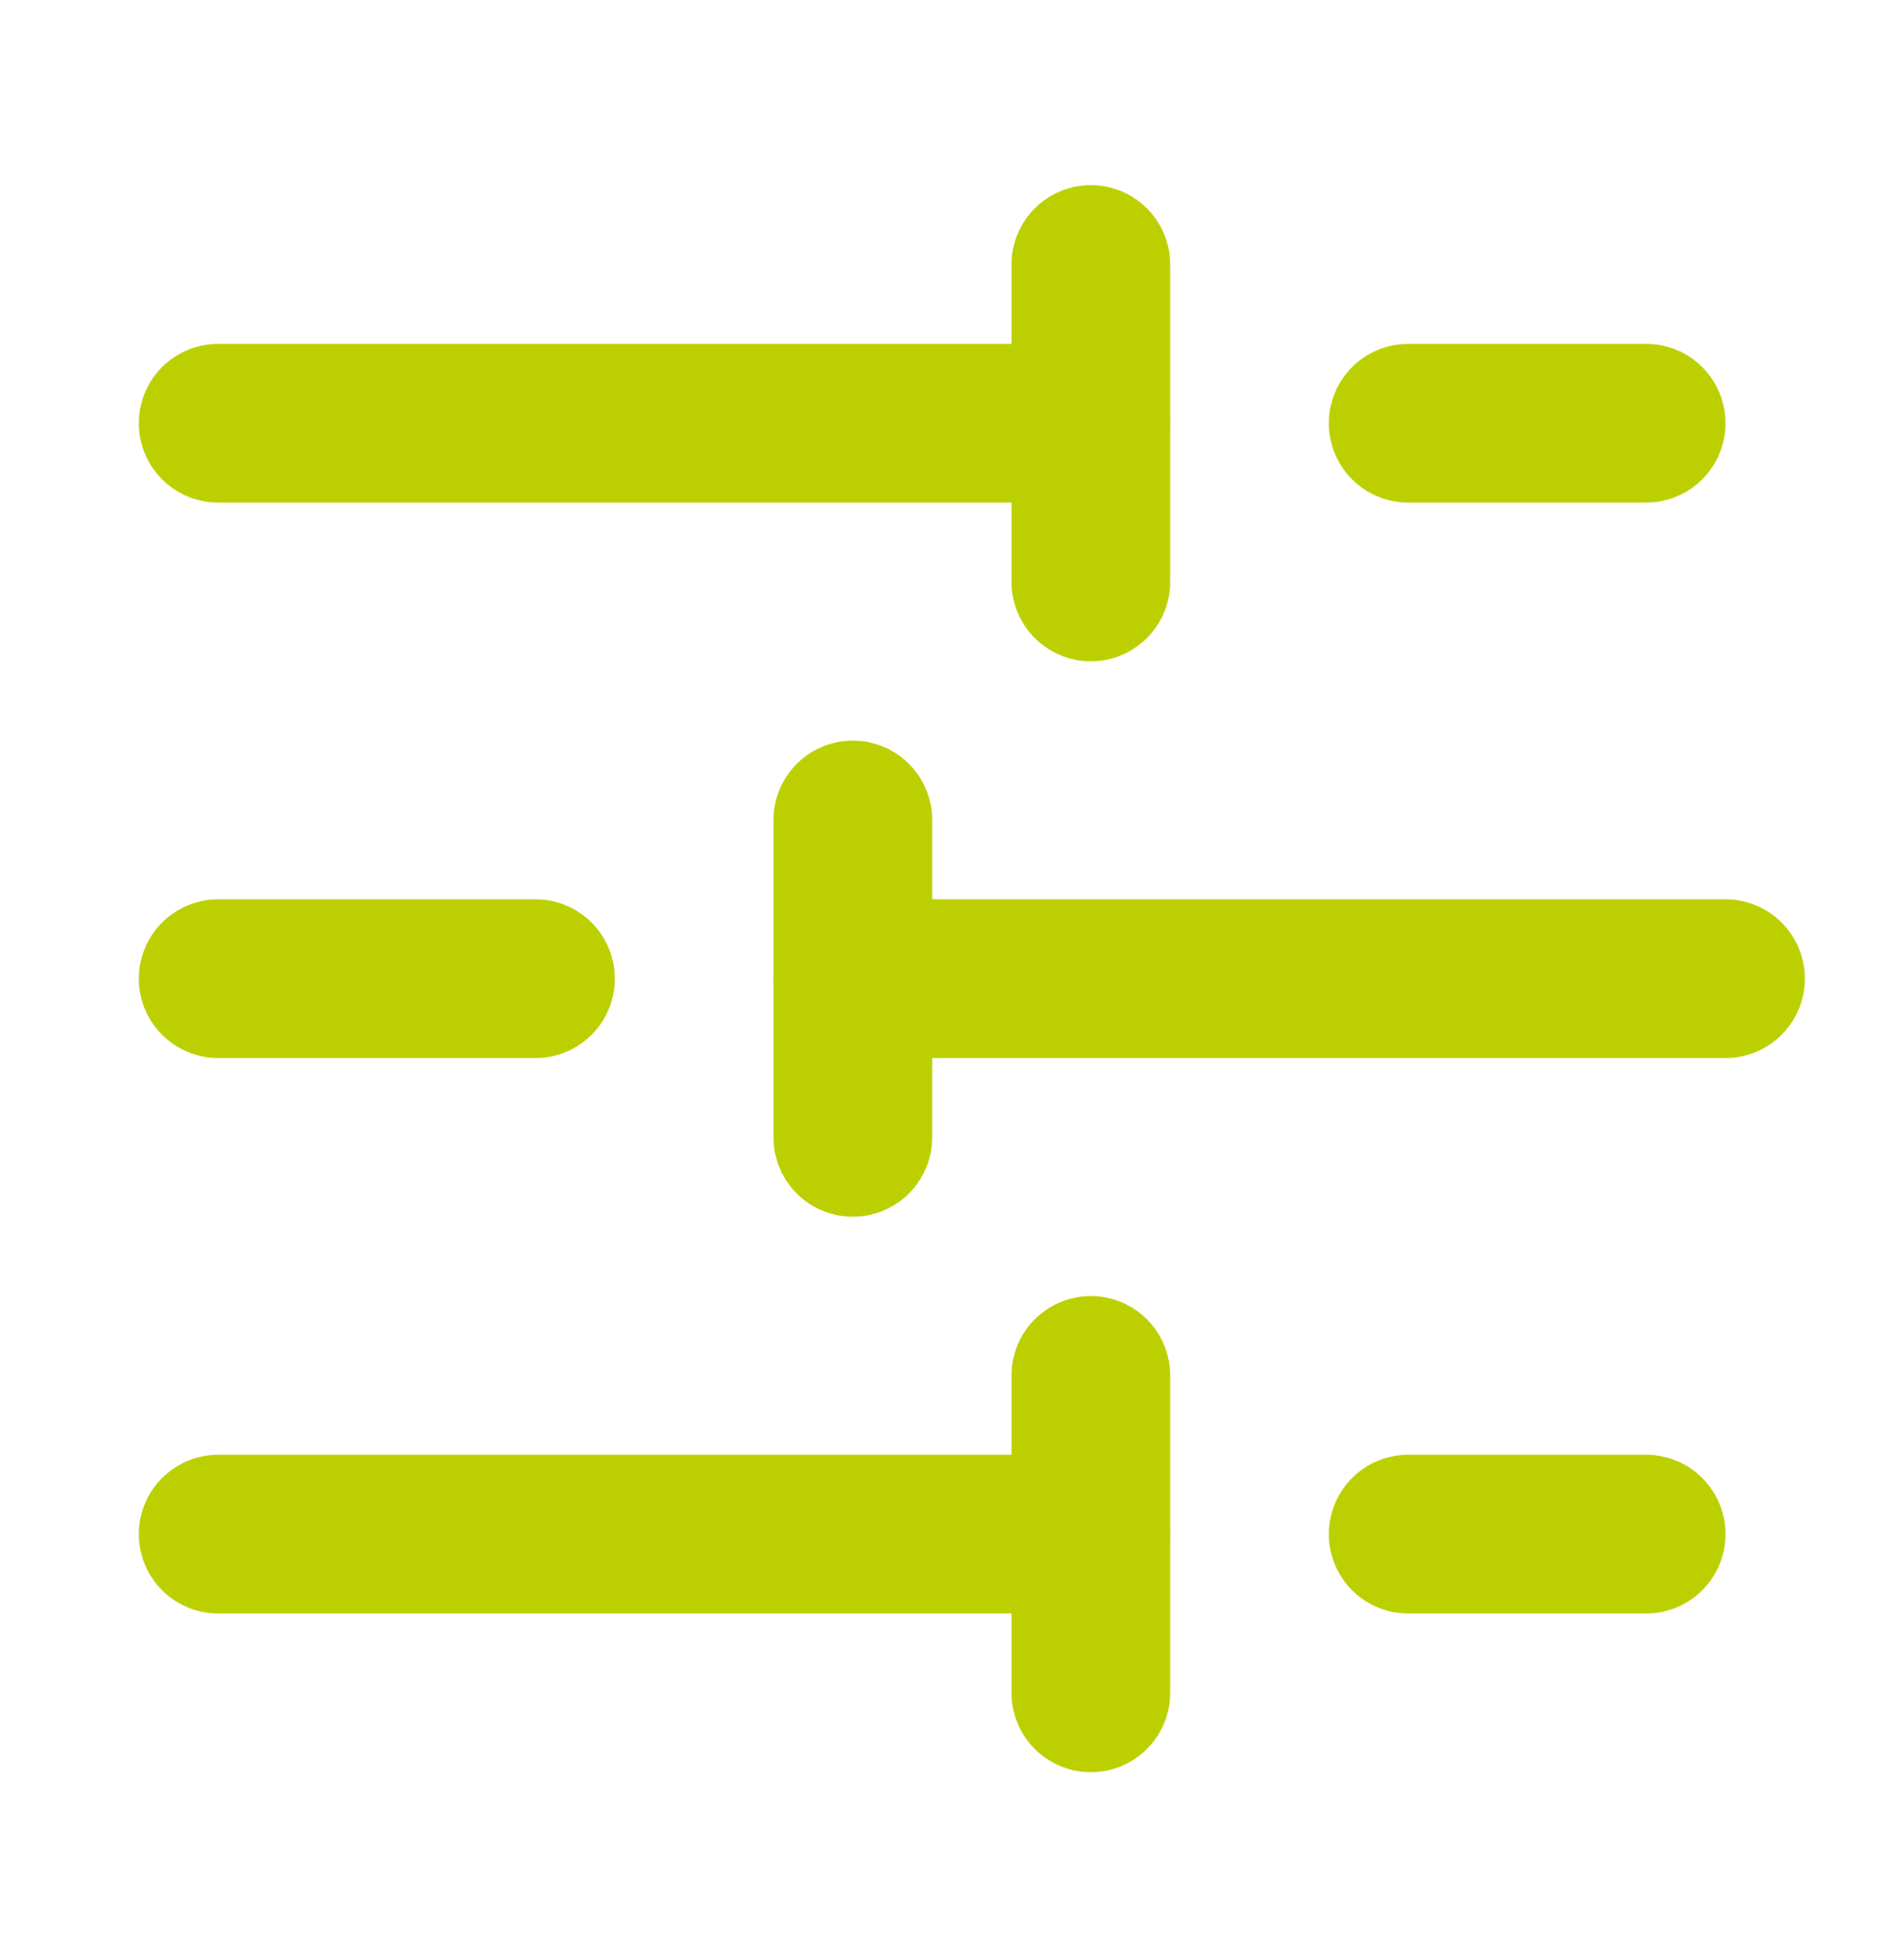
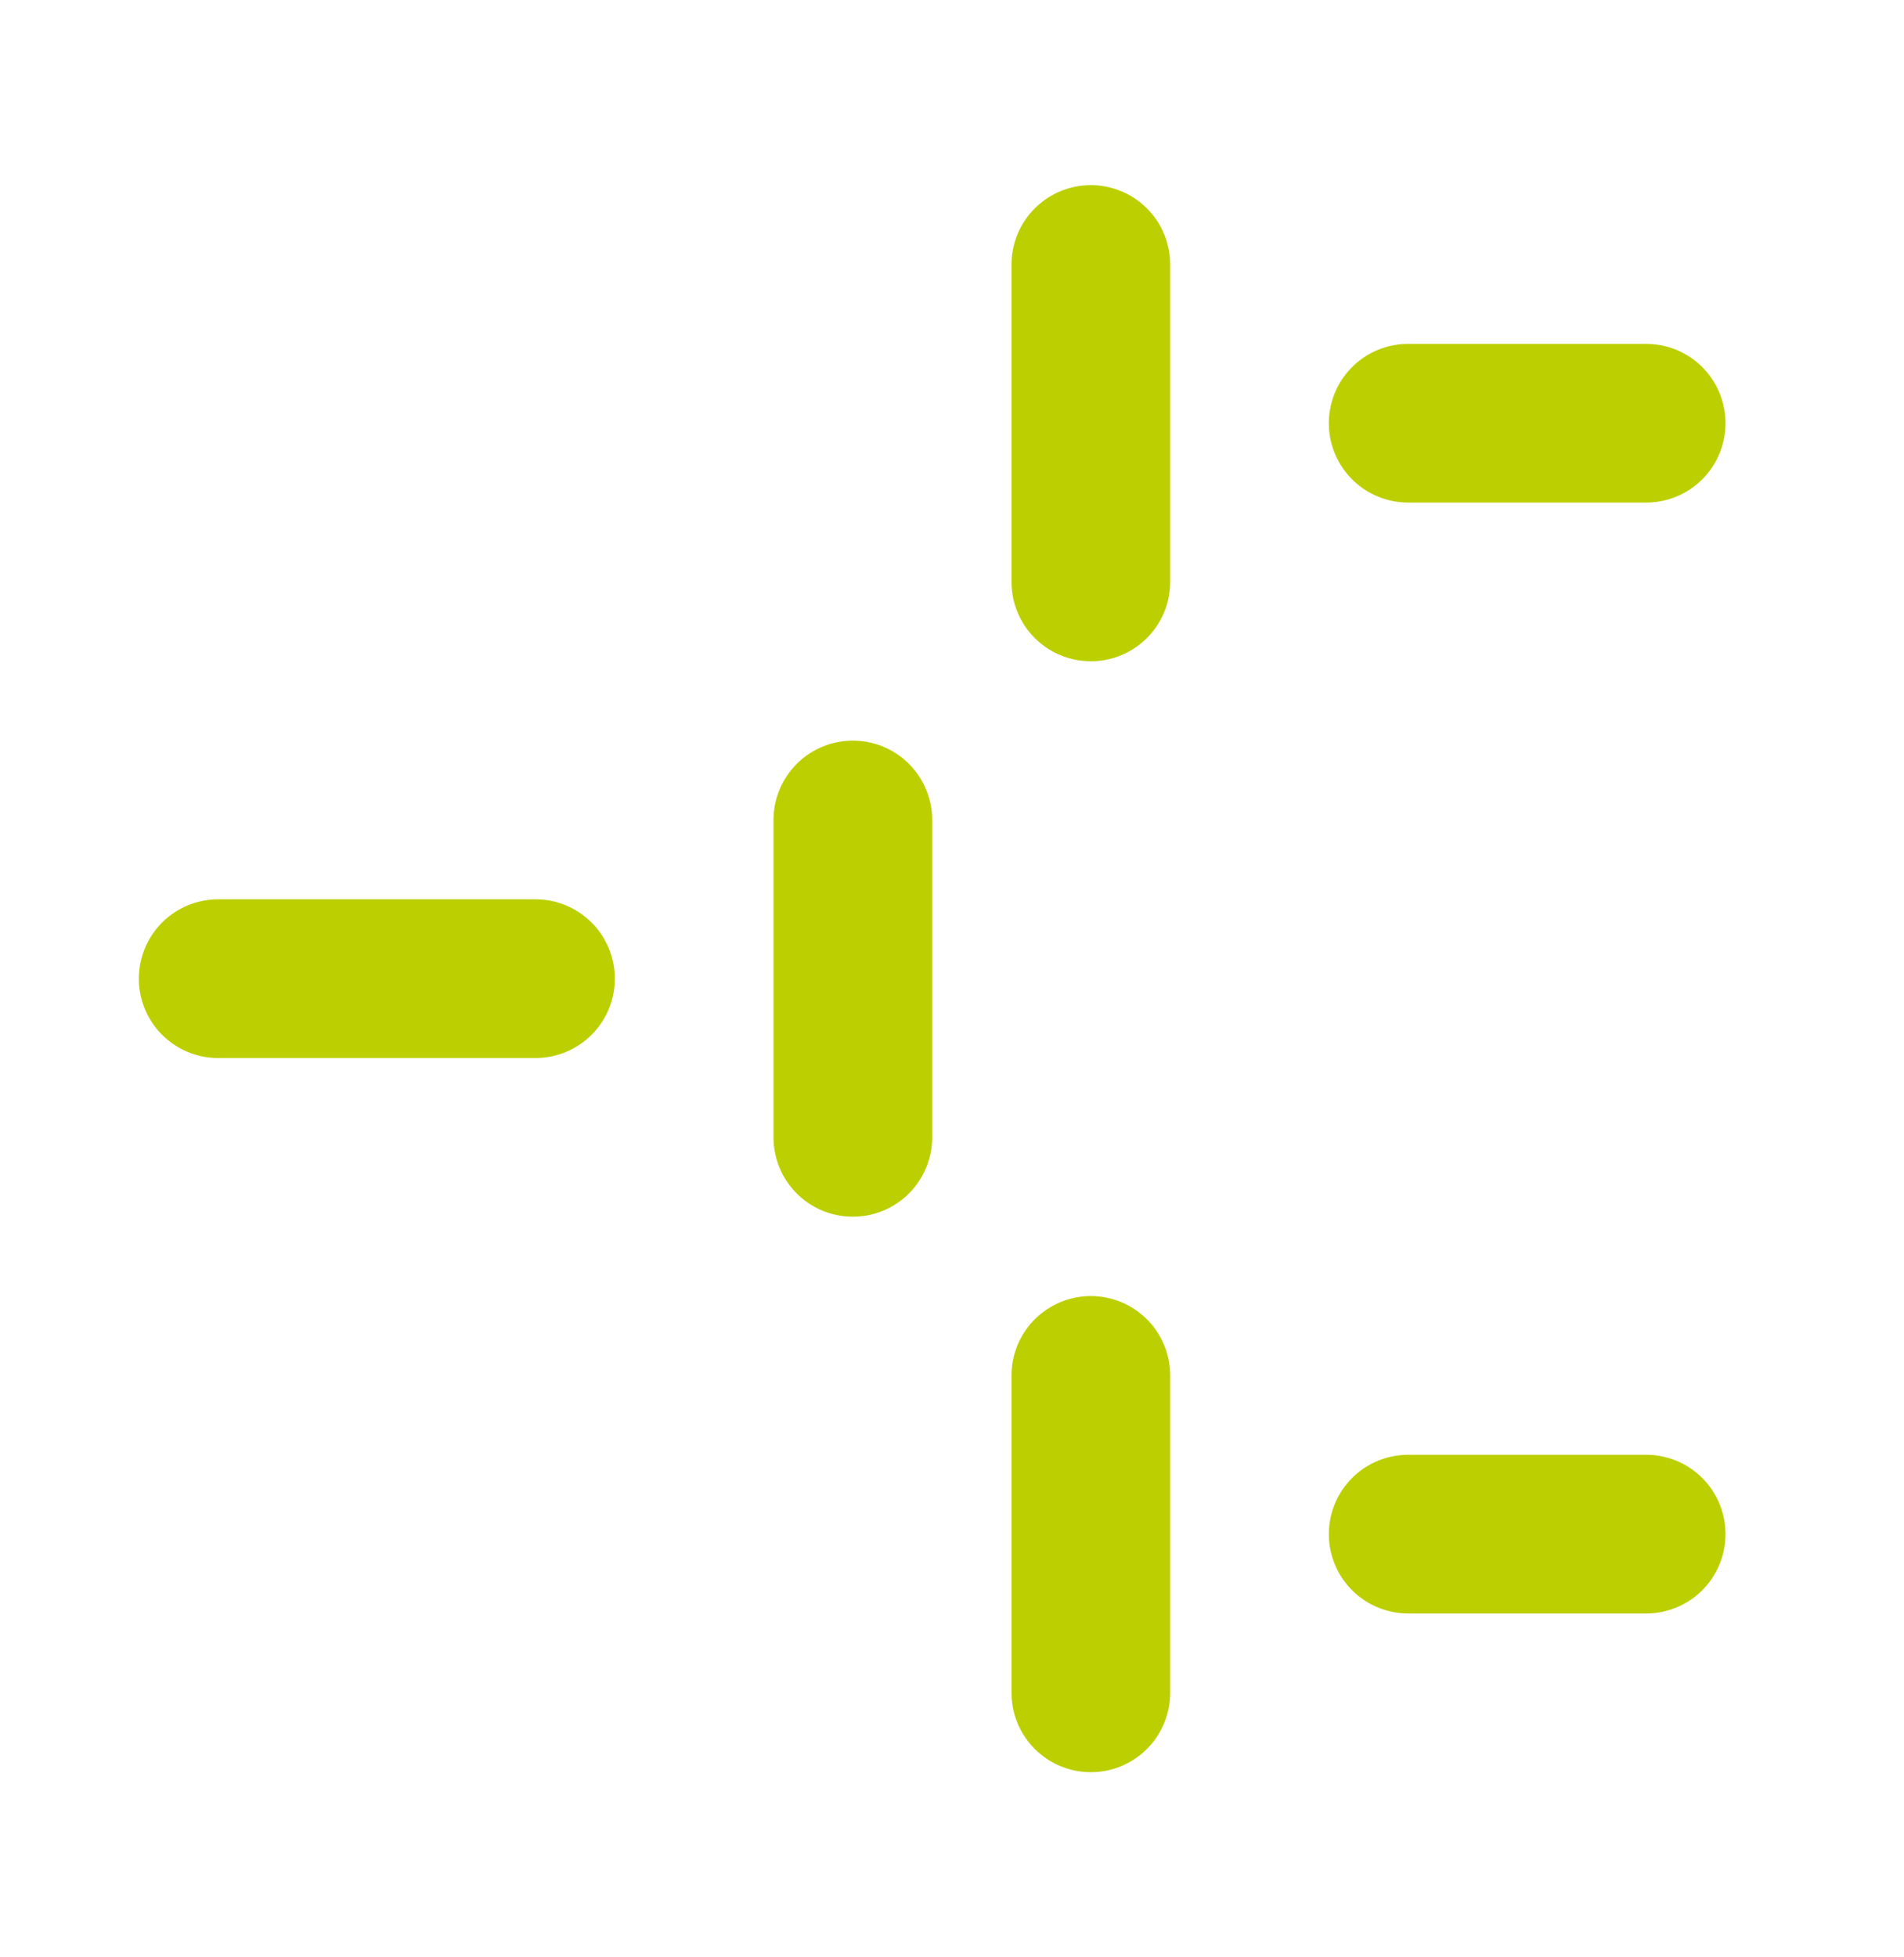
<svg xmlns="http://www.w3.org/2000/svg" width="36" height="37" viewBox="0 0 36 37" fill="none">
  <path d="M31.125 8H26.625" stroke="#BCCF00" stroke-width="3" stroke-linecap="round" stroke-linejoin="round" />
  <path d="M20.625 5V11" stroke="#BCCF00" stroke-width="3" stroke-linecap="round" stroke-linejoin="round" />
-   <path d="M20.625 8H4.125" stroke="#BCCF00" stroke-width="3" stroke-linecap="round" stroke-linejoin="round" />
  <path d="M10.125 18.5H4.125" stroke="#BCCF00" stroke-width="3" stroke-linecap="round" stroke-linejoin="round" />
  <path d="M16.125 15.5V21.5" stroke="#BCCF00" stroke-width="3" stroke-linecap="round" stroke-linejoin="round" />
-   <path d="M32.625 18.5H16.125" stroke="#BCCF00" stroke-width="3" stroke-linecap="round" stroke-linejoin="round" />
  <path d="M31.125 29H26.625" stroke="#BCCF00" stroke-width="3" stroke-linecap="round" stroke-linejoin="round" />
  <path d="M20.625 26V32" stroke="#BCCF00" stroke-width="3" stroke-linecap="round" stroke-linejoin="round" />
-   <path d="M20.625 29H4.125" stroke="#BCCF00" stroke-width="3" stroke-linecap="round" stroke-linejoin="round" />
</svg>